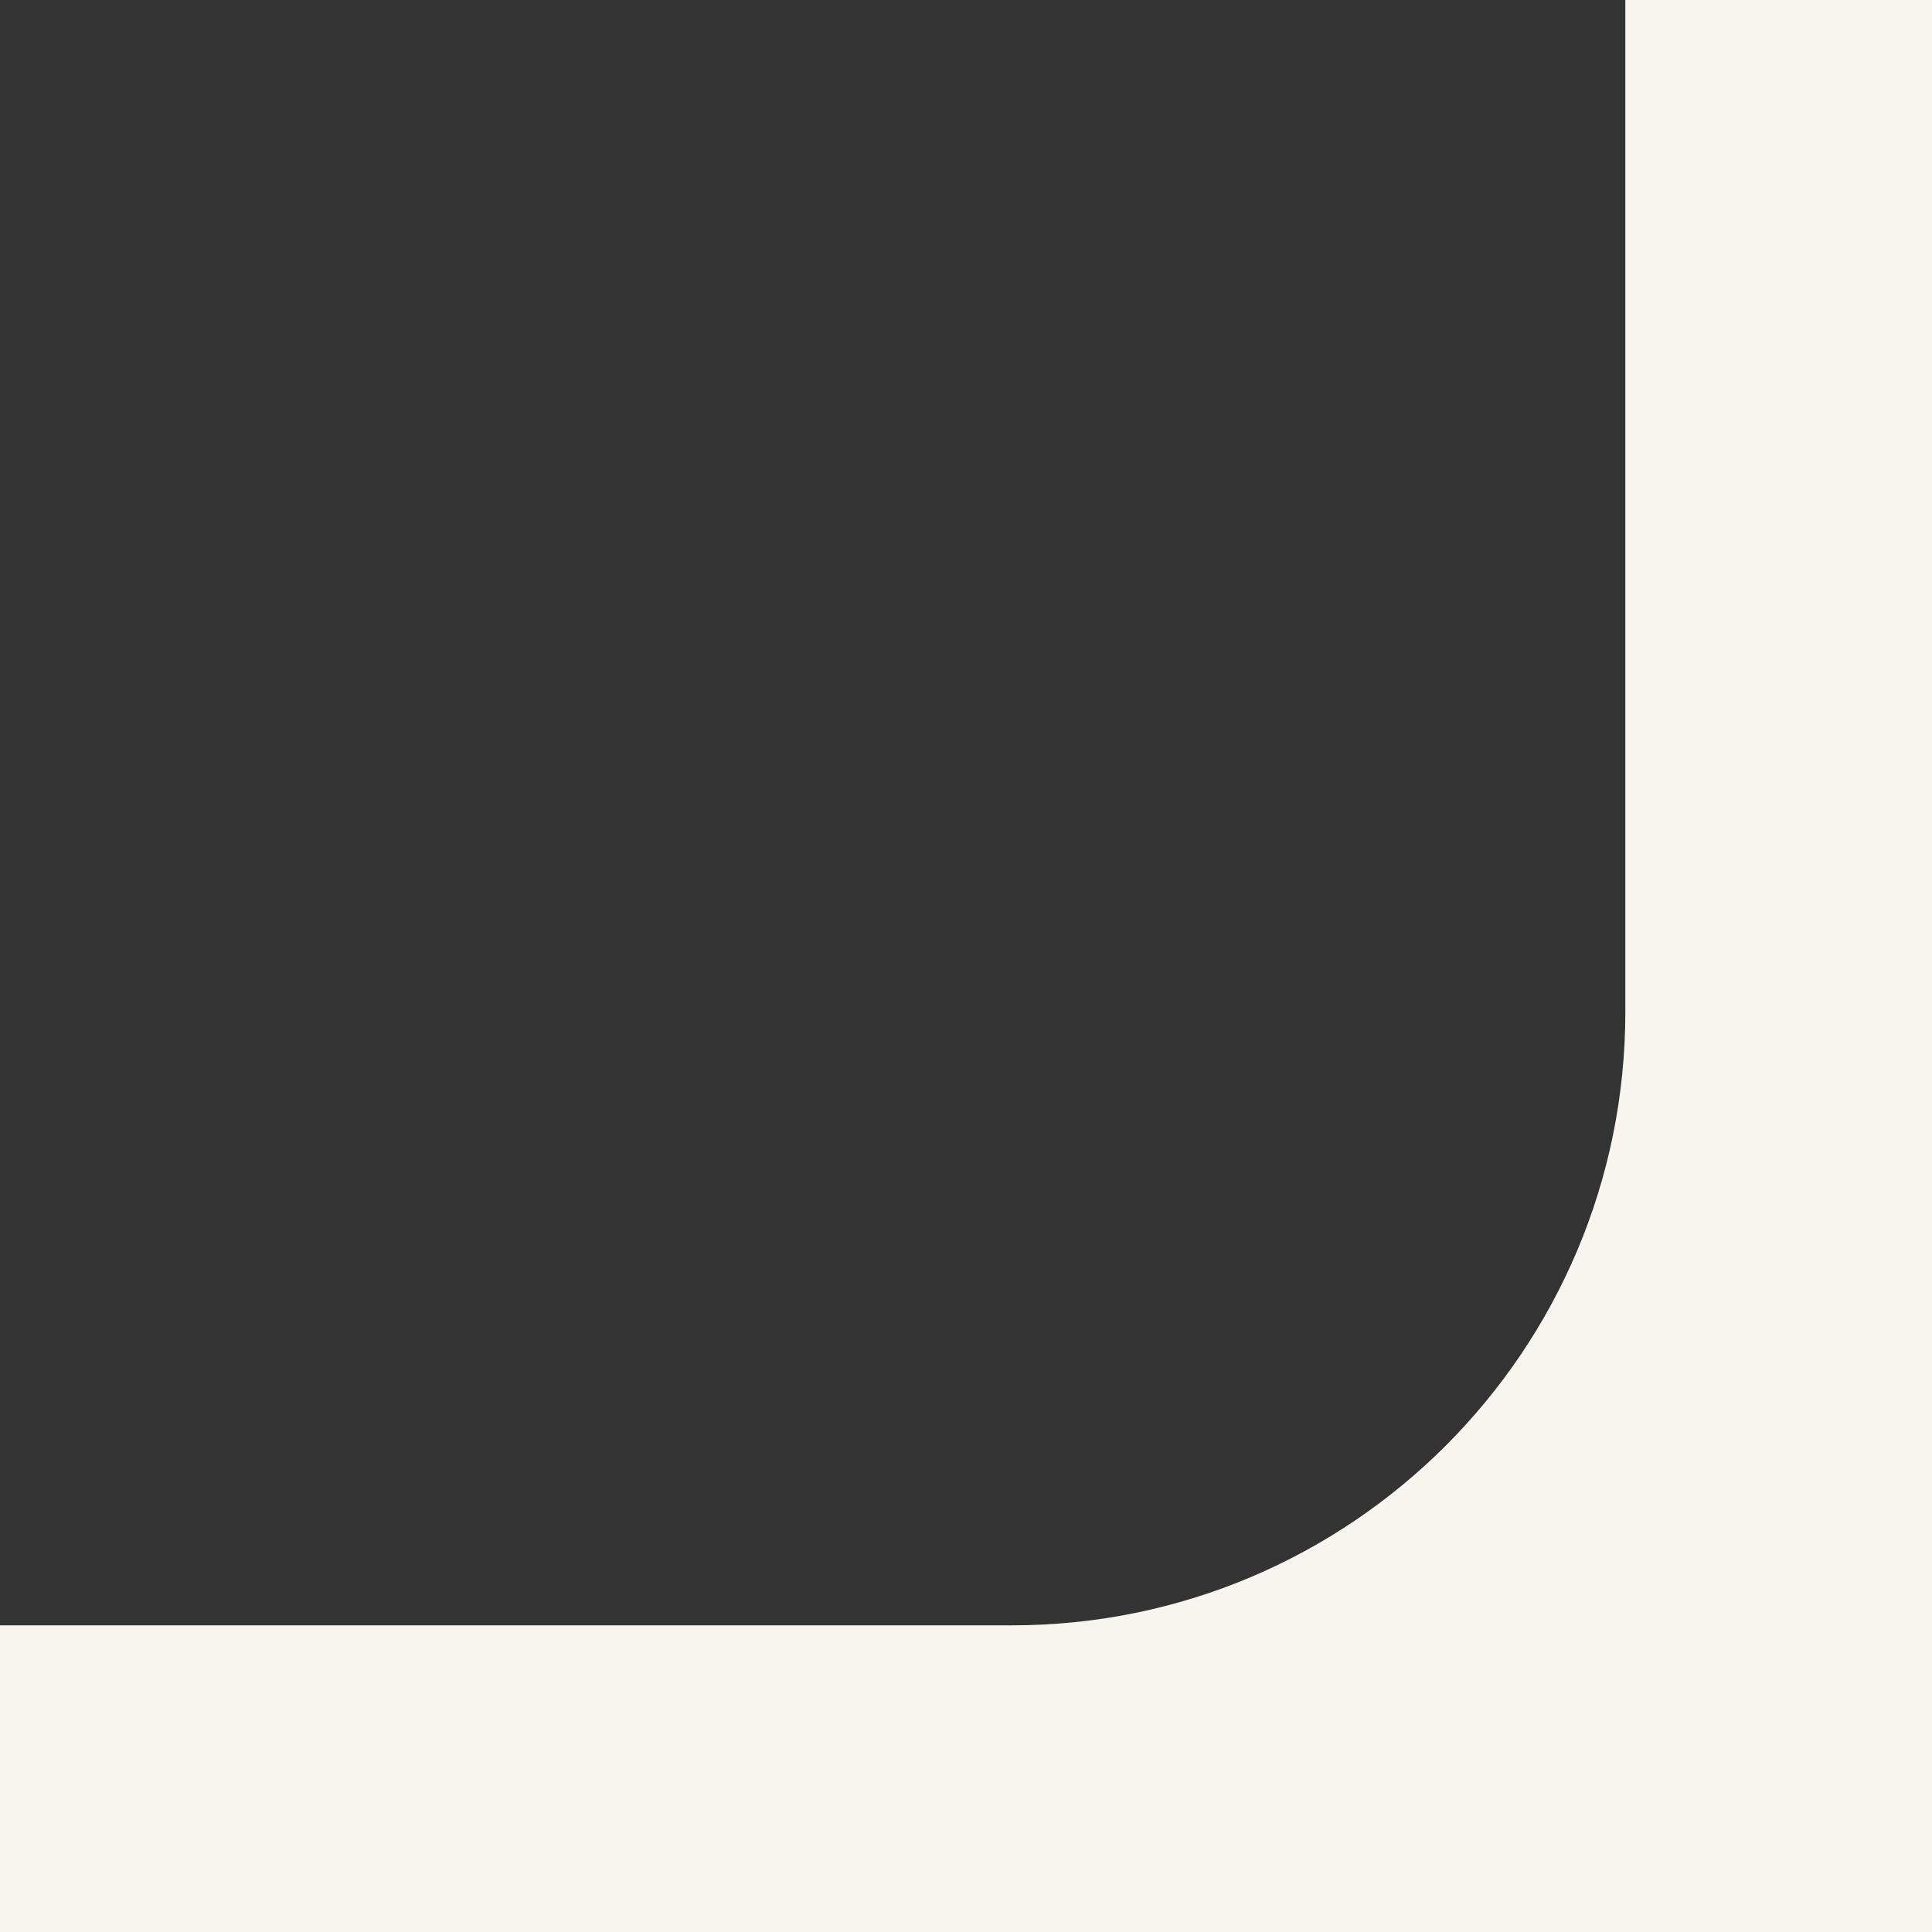
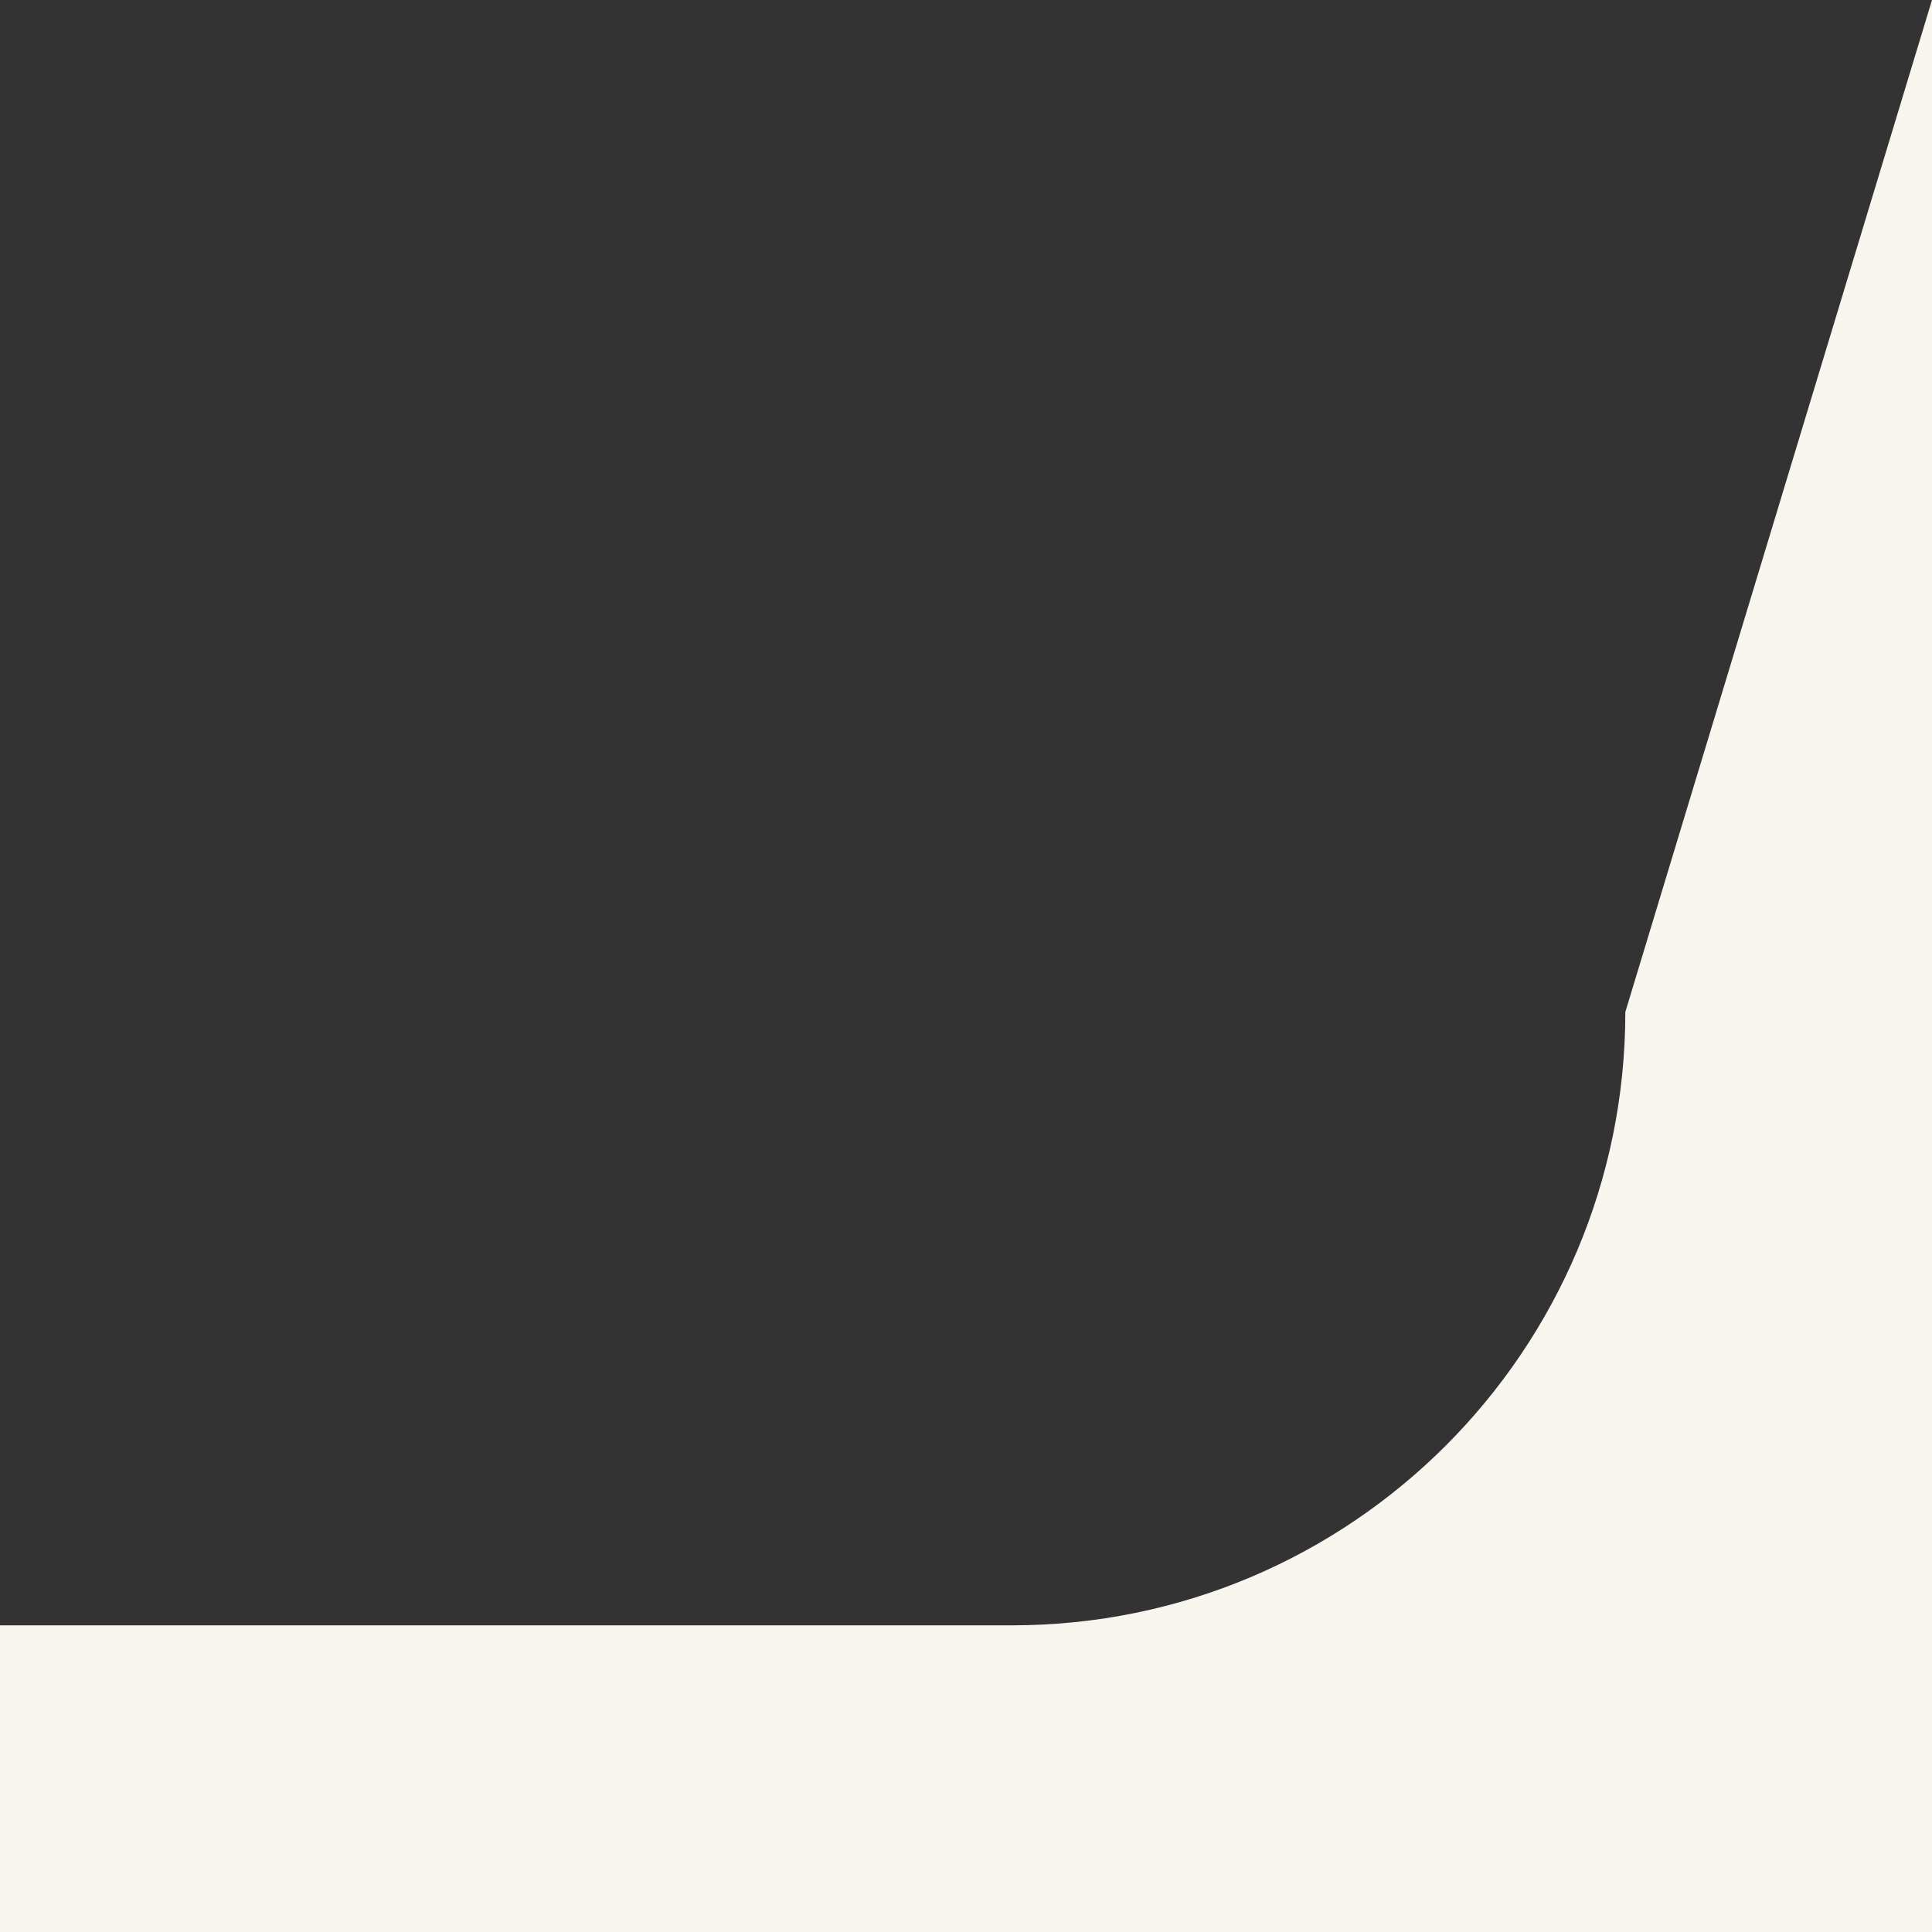
<svg xmlns="http://www.w3.org/2000/svg" width="63" height="63" viewBox="0 0 63 63" fill="none">
  <rect x="0" y="0" width="63" height="63" fill="#333333" stroke="none" />
-   <path d="M33 53C44.046 53 53 44.046 53 33L53 4.37114e-07L63 0L63 63L0 63L-4.37114e-07 53L33 53Z" fill="#F8F5EE" />
+   <path d="M33 53C44.046 53 53 44.046 53 33L63 0L63 63L0 63L-4.37114e-07 53L33 53Z" fill="#F8F5EE" />
</svg>